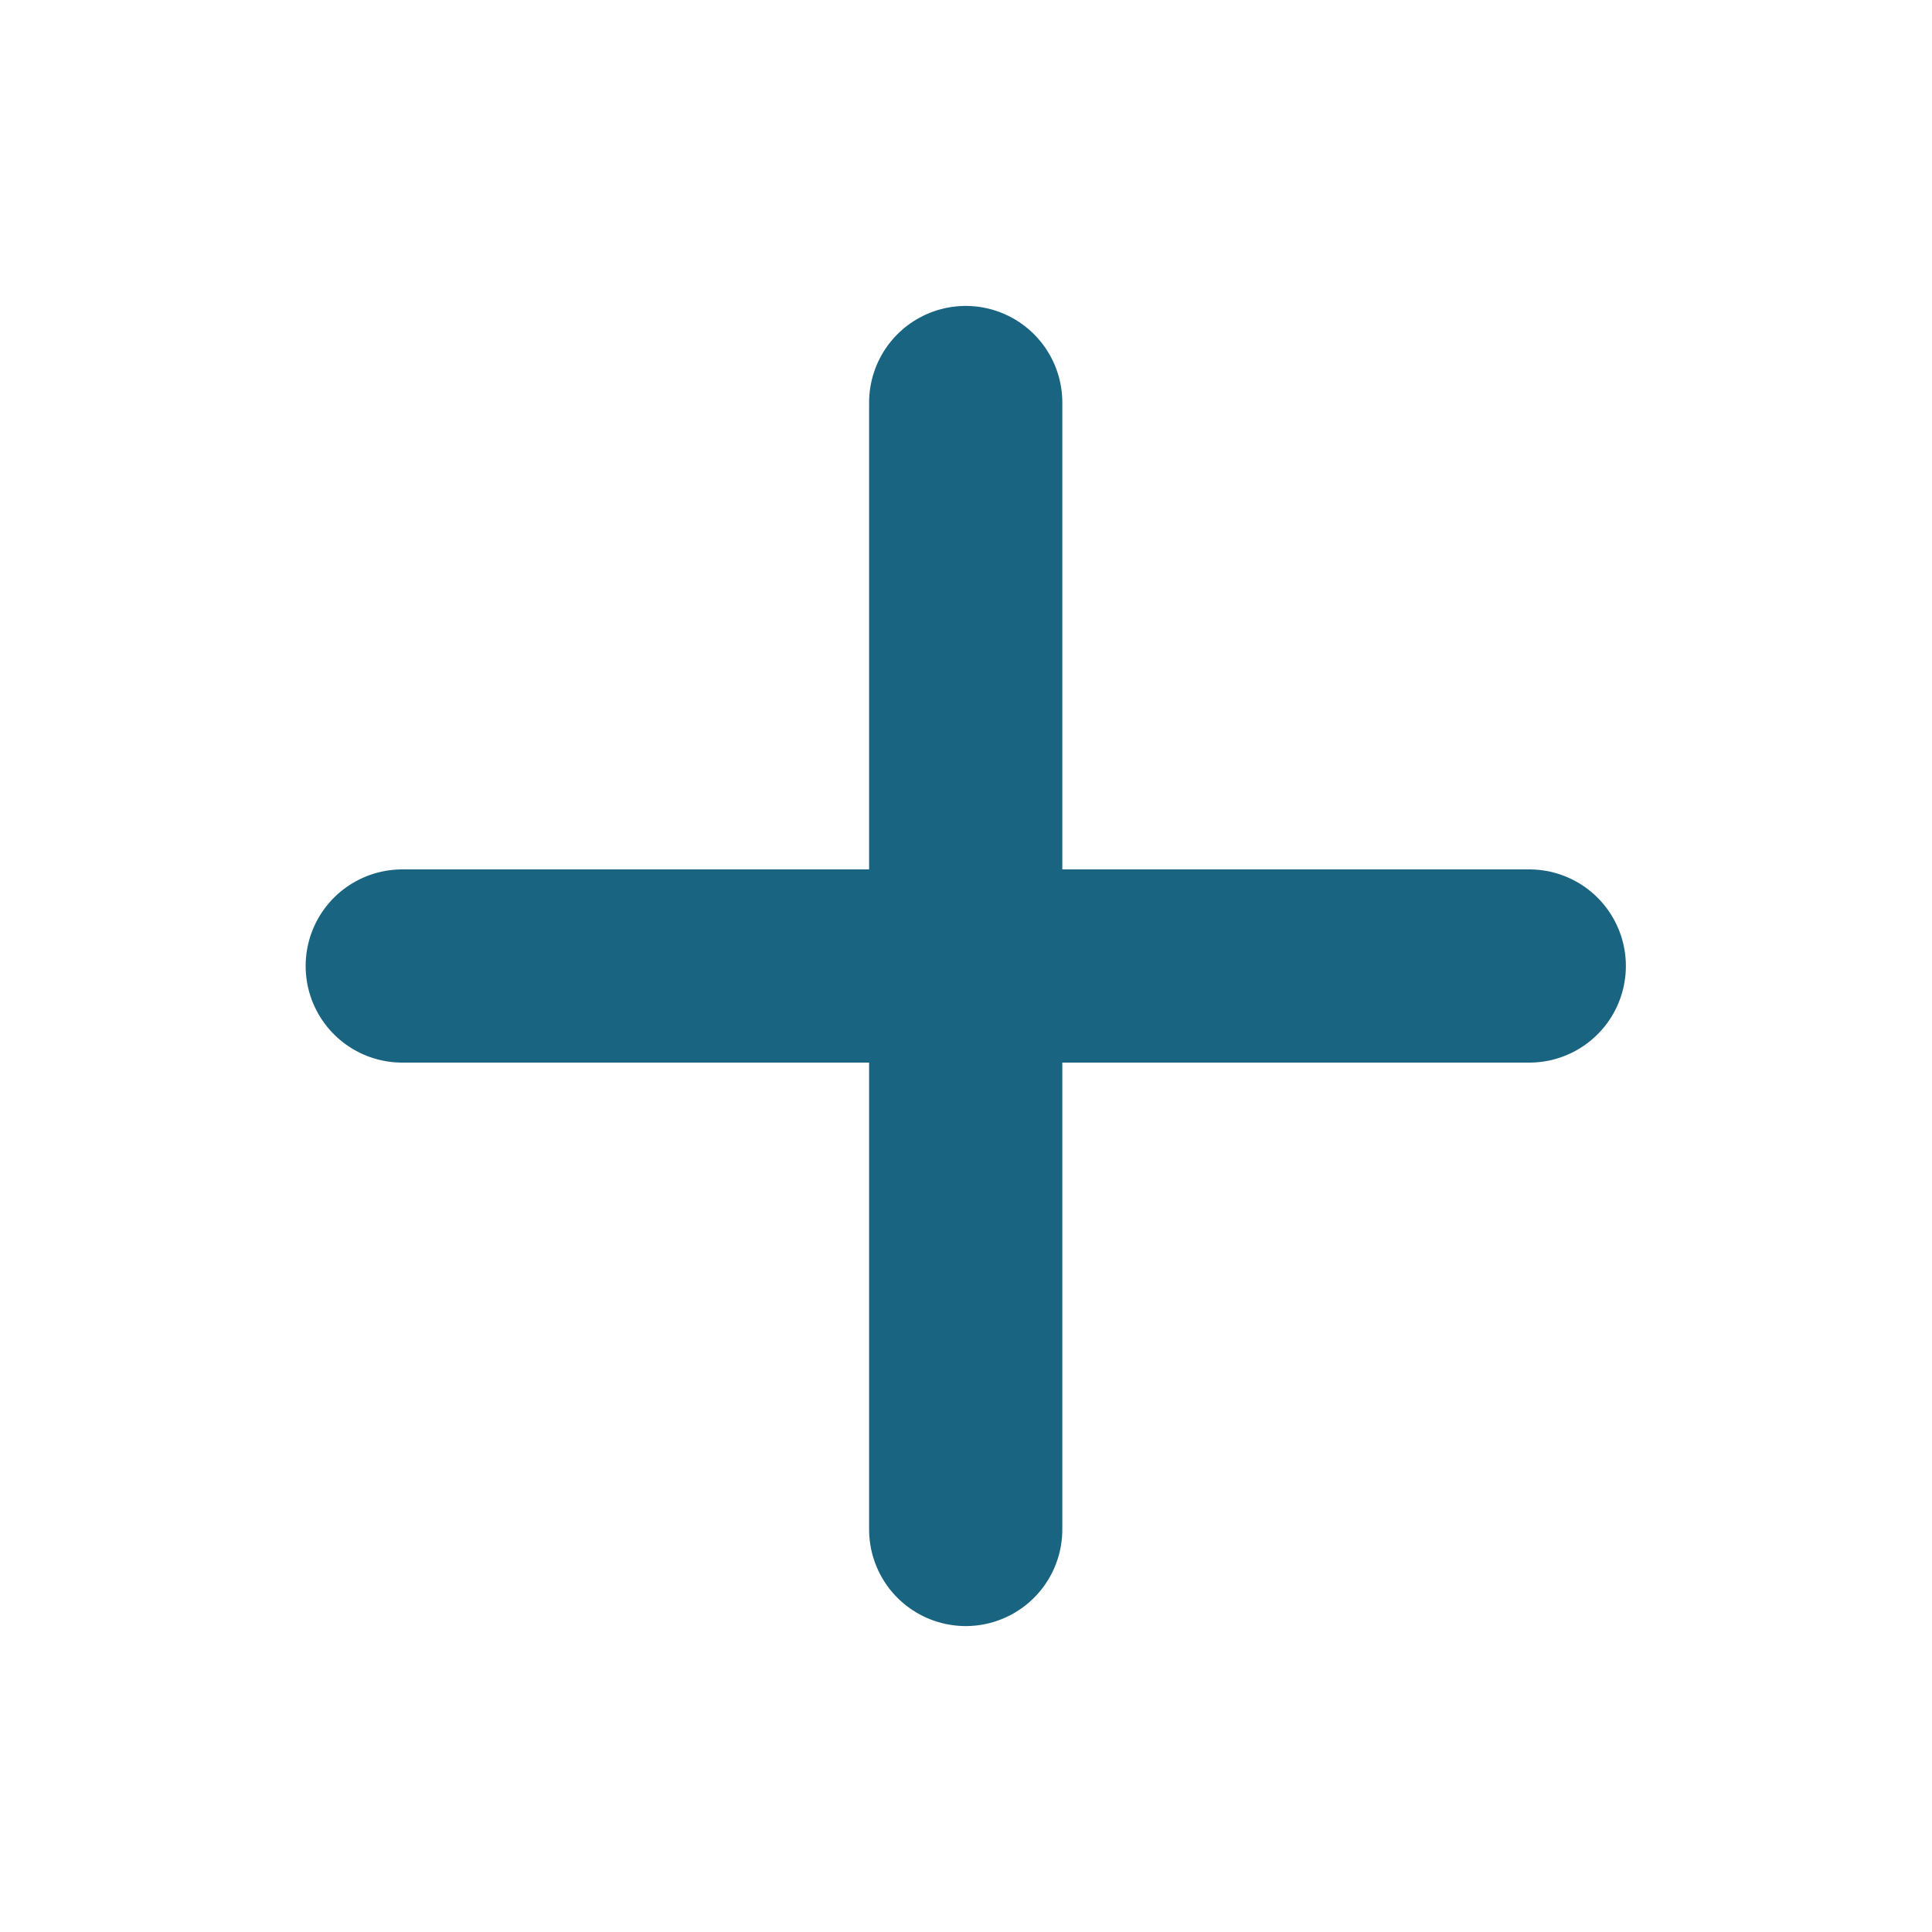
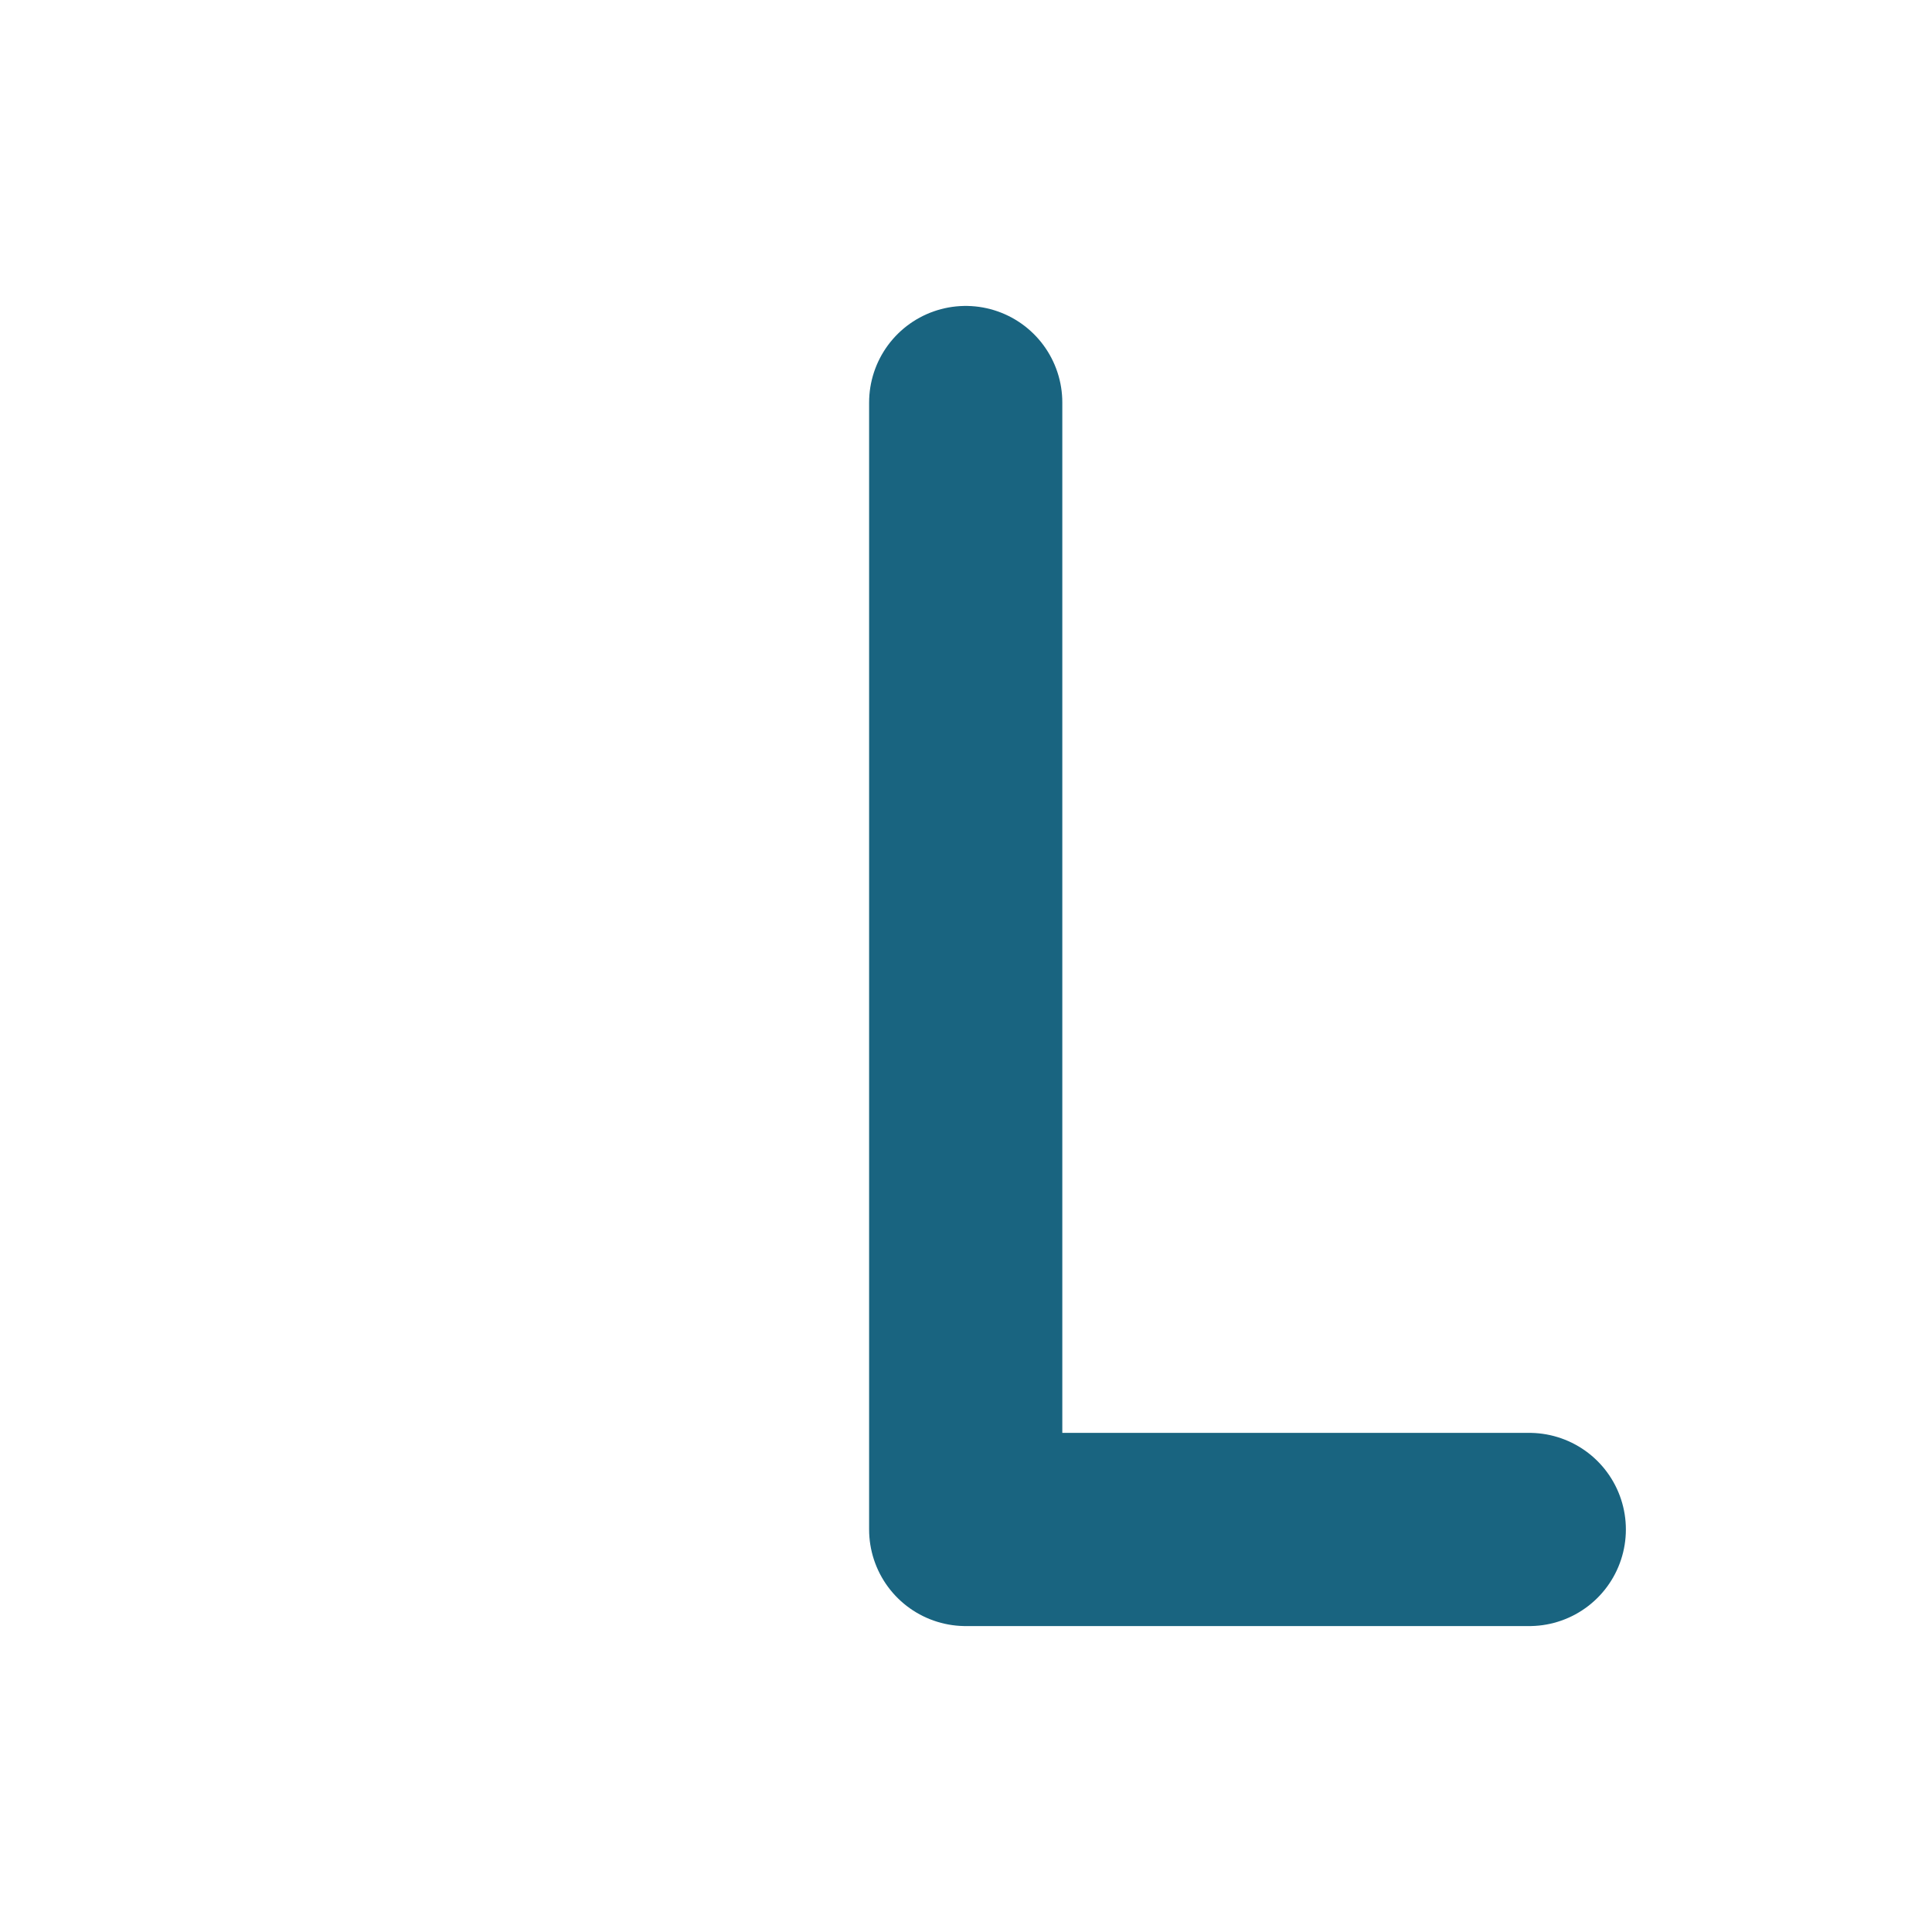
<svg xmlns="http://www.w3.org/2000/svg" width="20" height="20" viewBox="0 0 20 20" fill="none">
-   <path d="M9.997 4.167V15.833M4.164 10H15.831" stroke="#196480" stroke-width="2" stroke-linecap="round" stroke-linejoin="round" />
+   <path d="M9.997 4.167V15.833H15.831" stroke="#196480" stroke-width="2" stroke-linecap="round" stroke-linejoin="round" />
</svg>